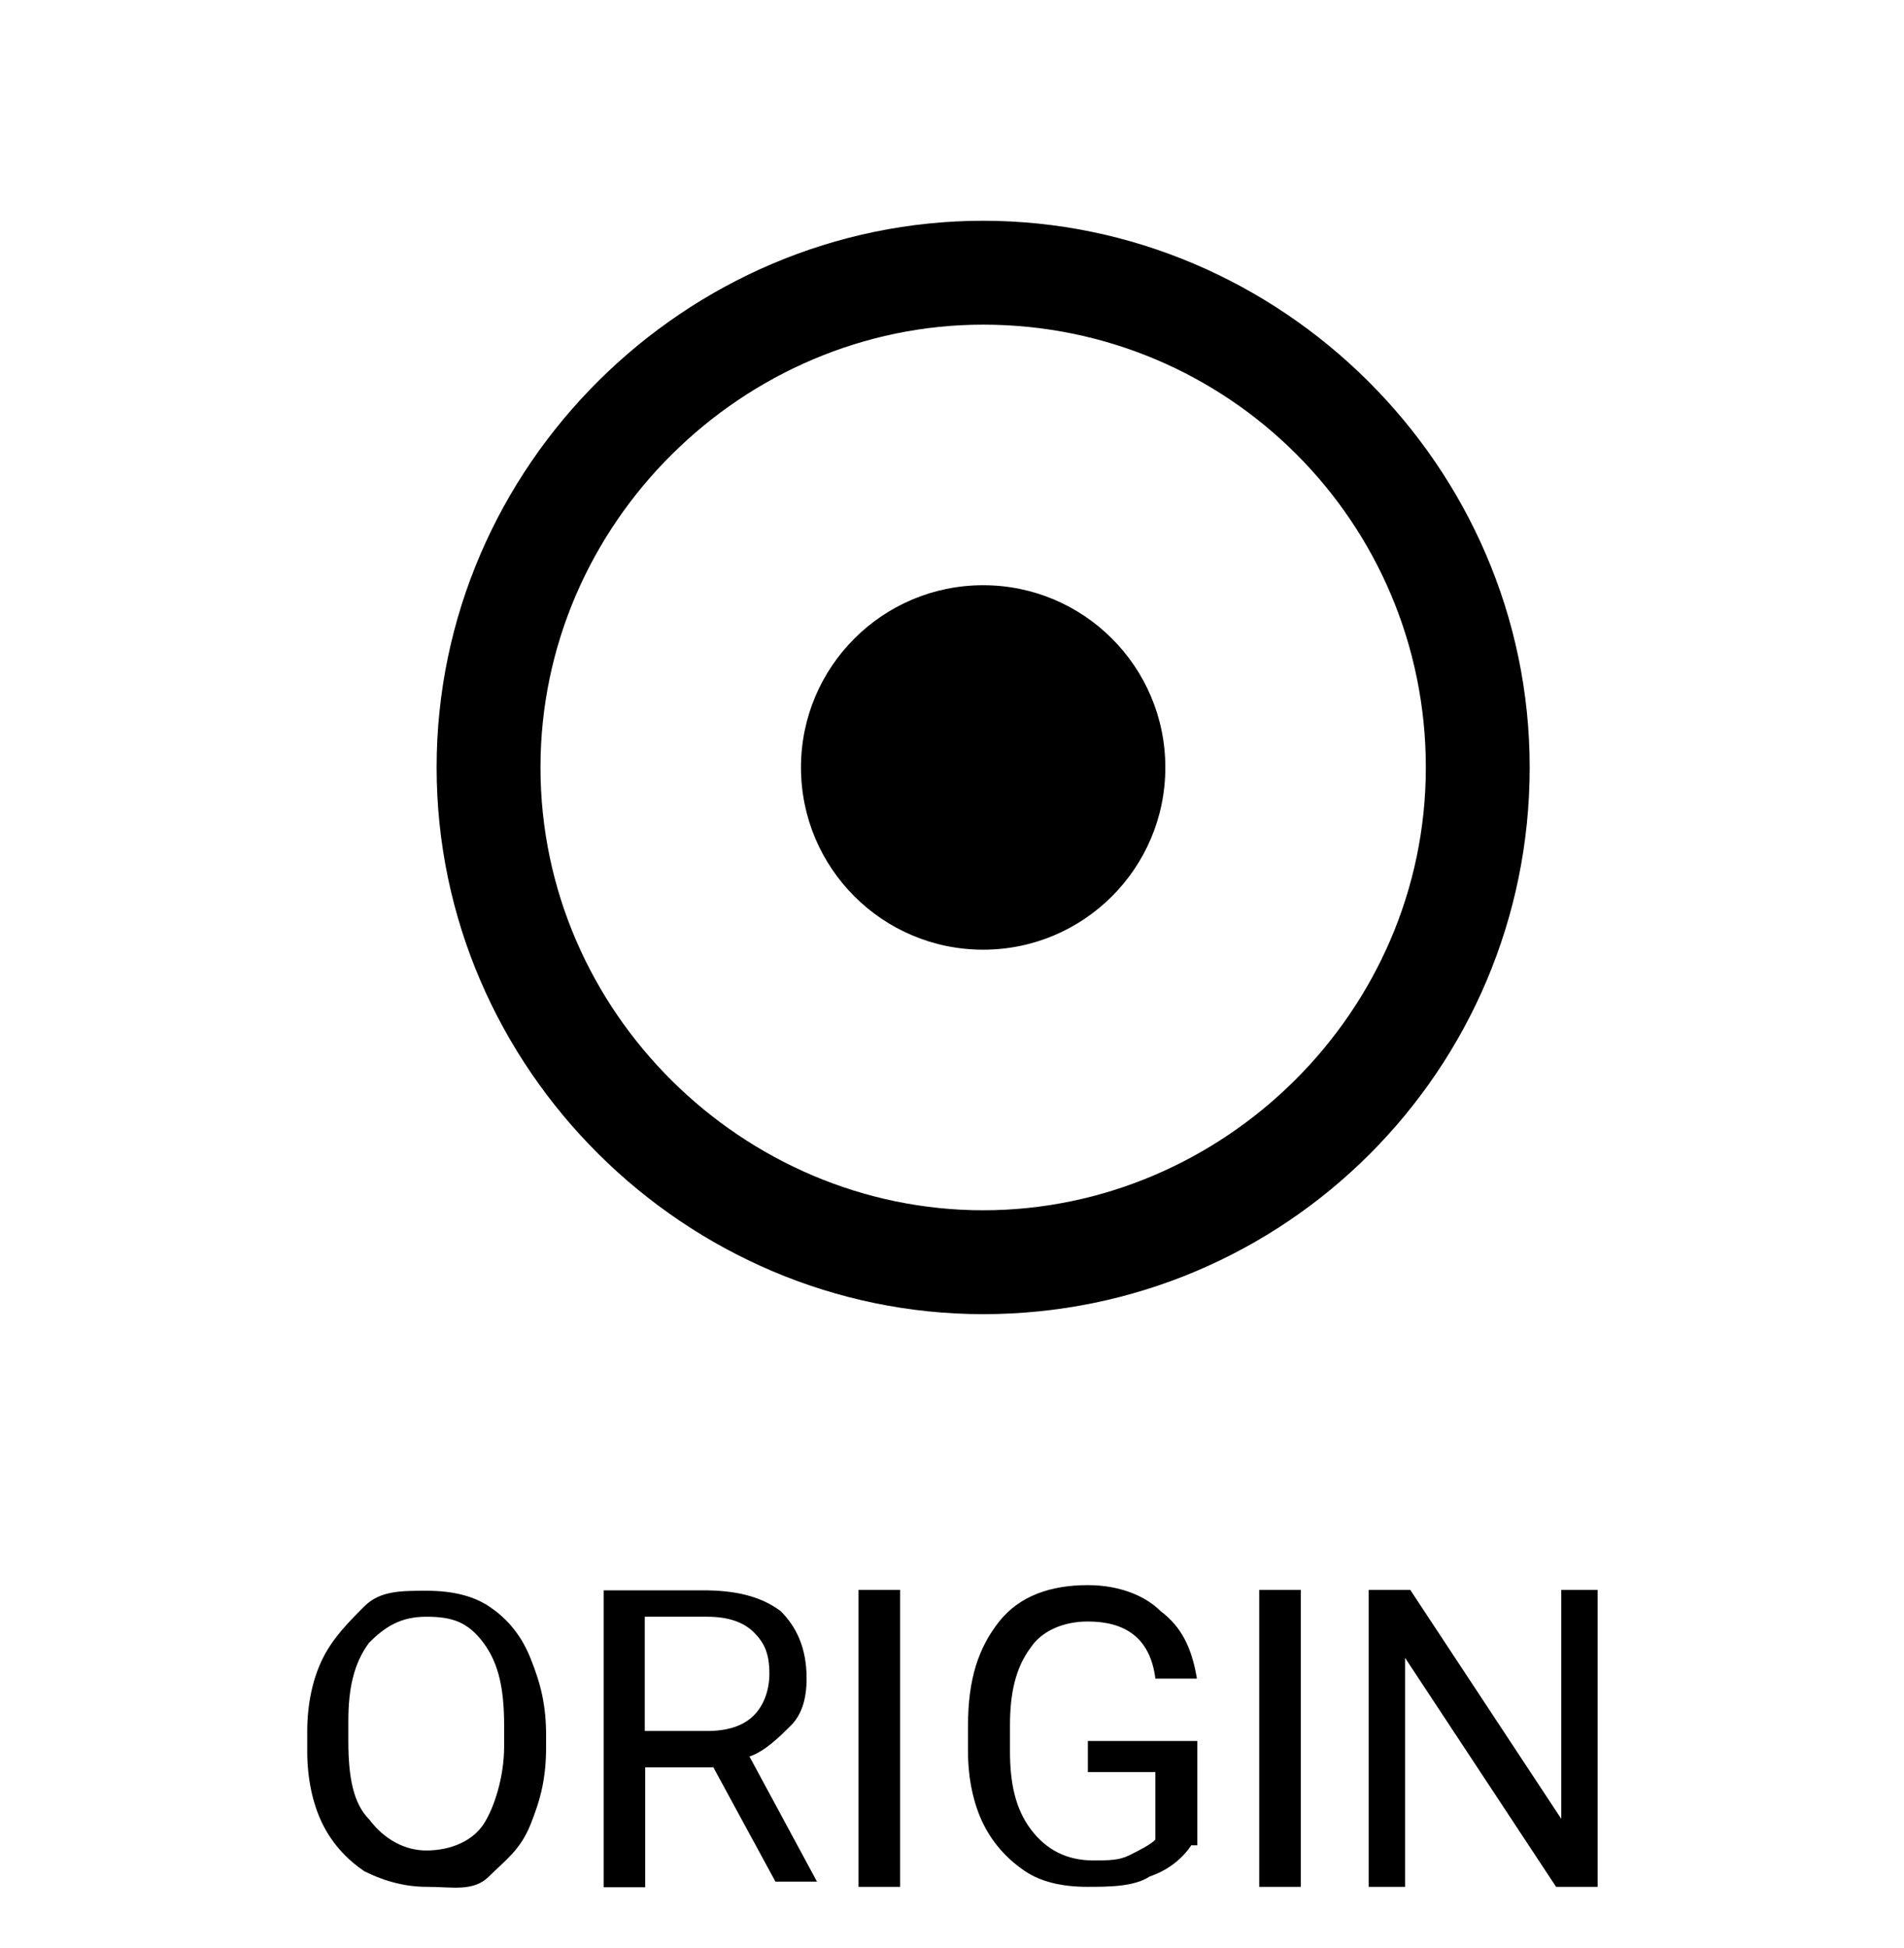
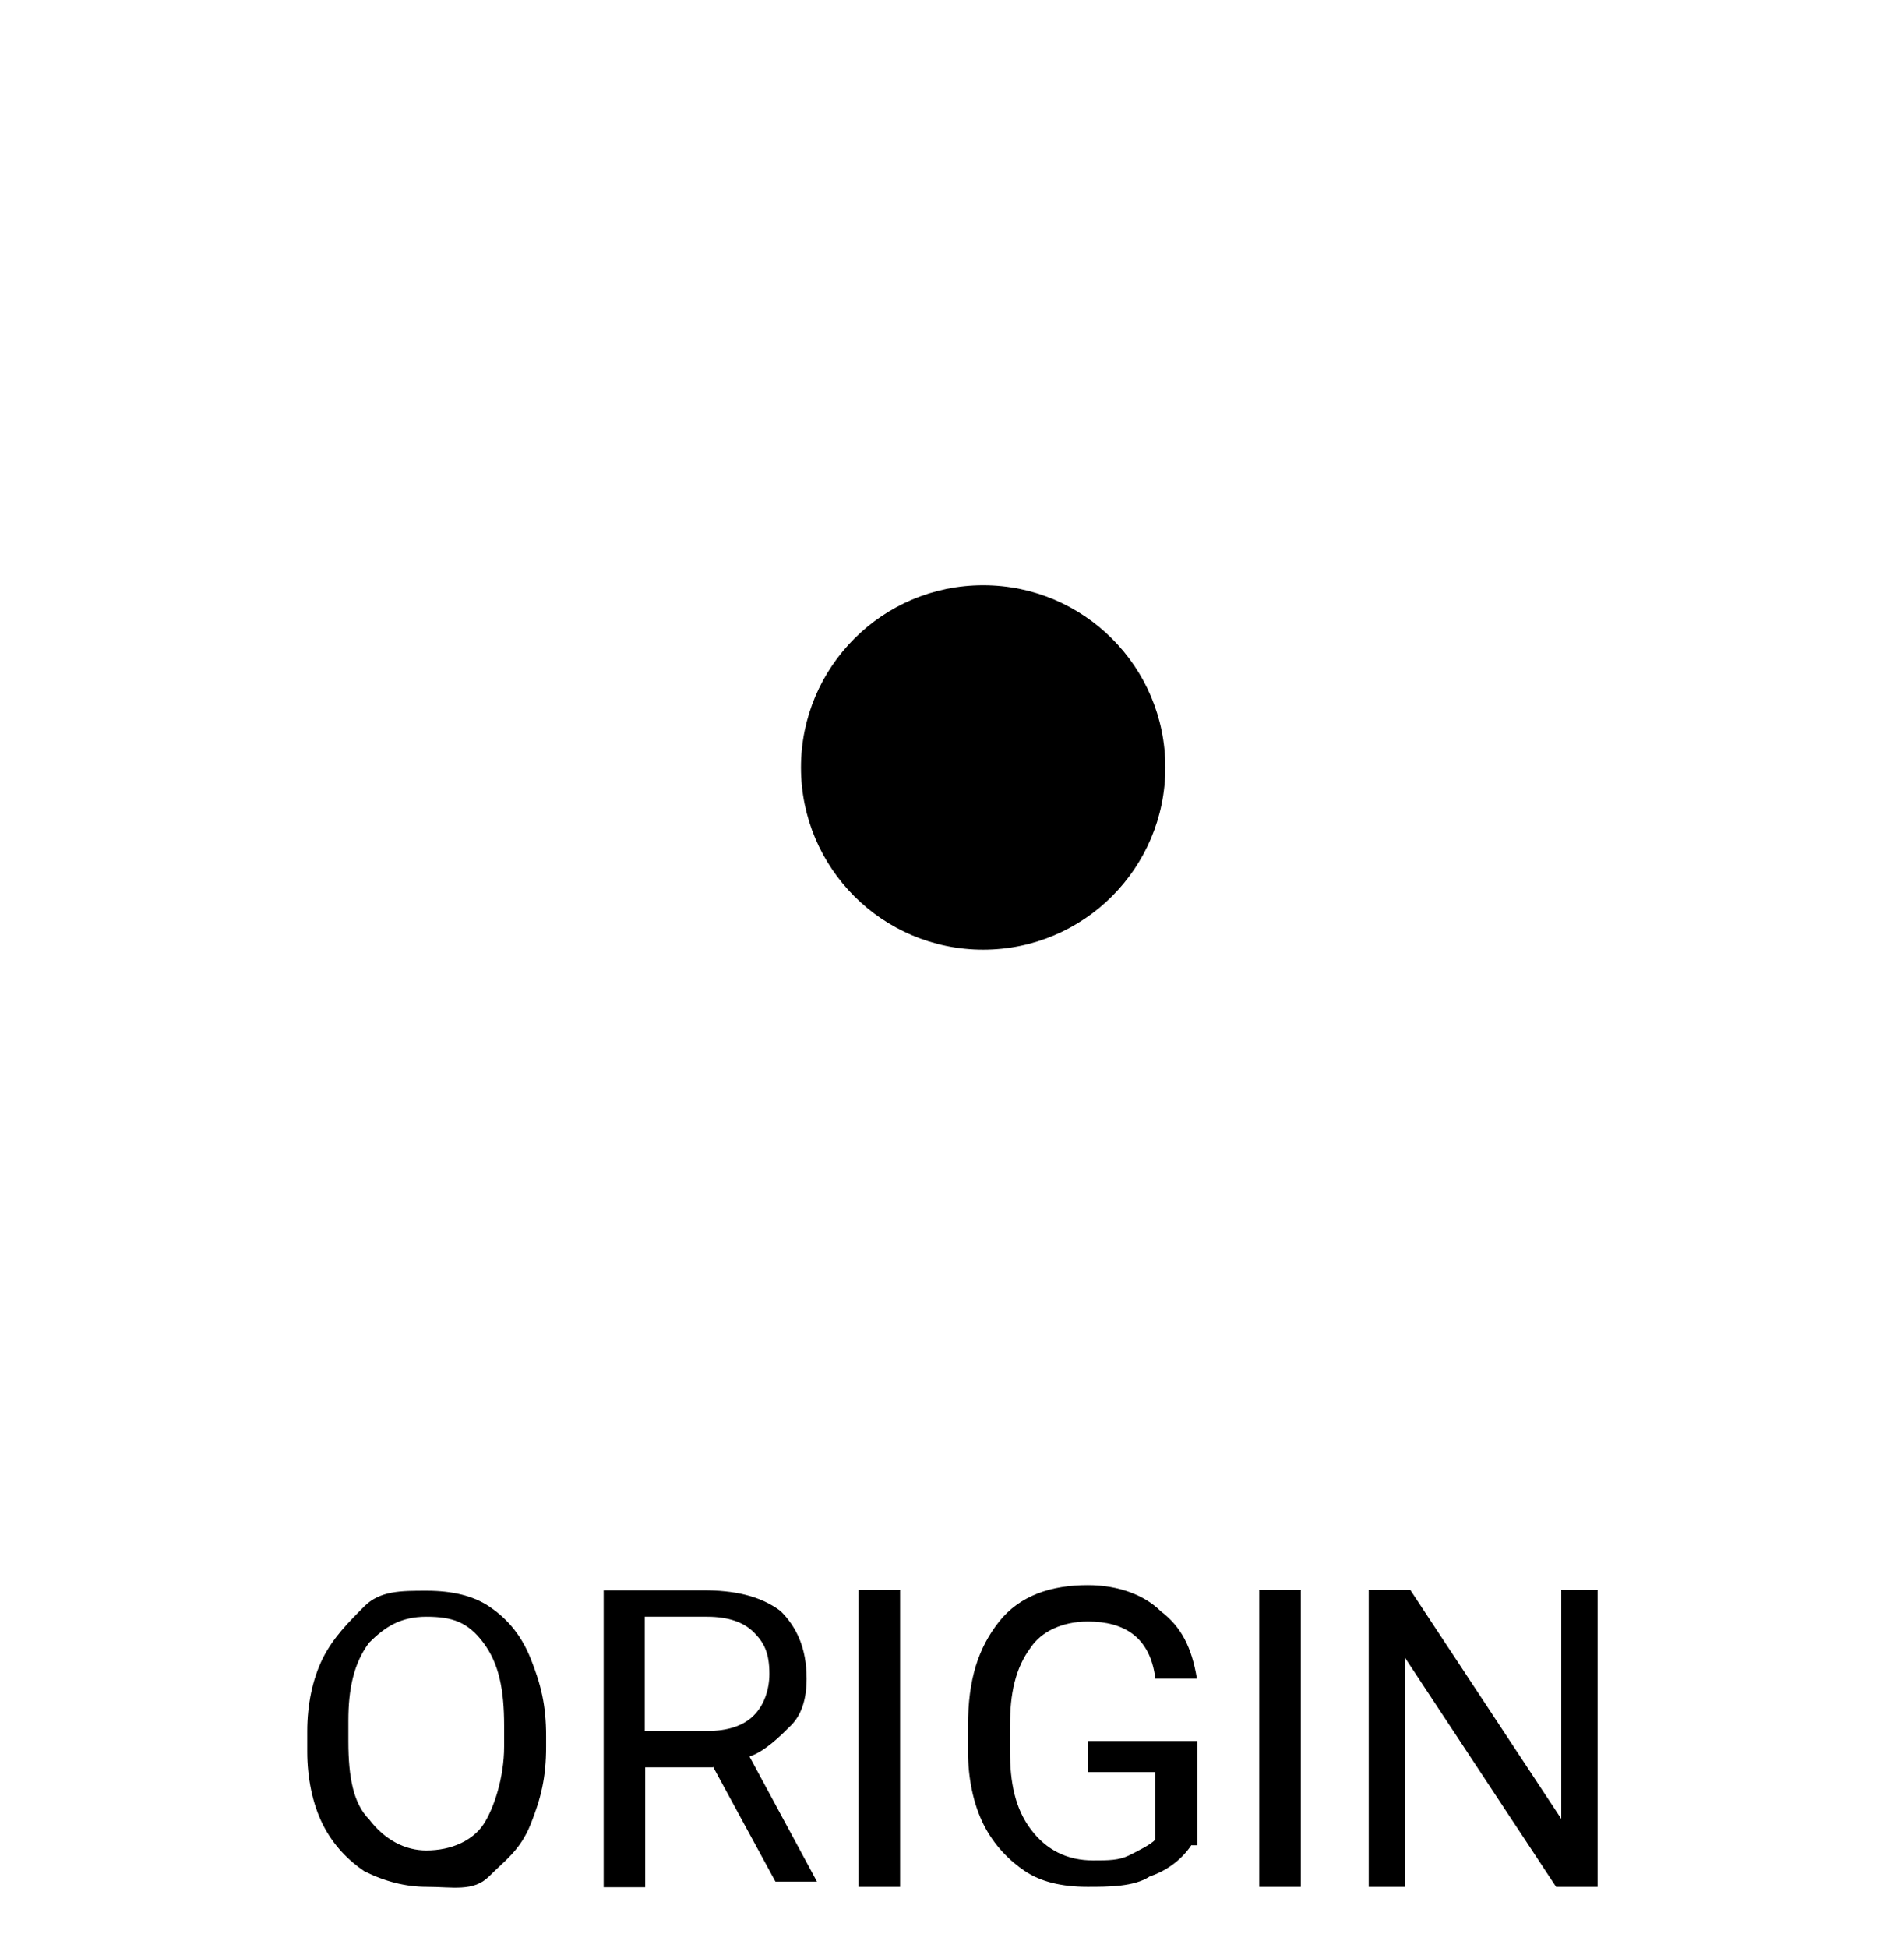
<svg xmlns="http://www.w3.org/2000/svg" data-name="Layer 6" viewBox="0 0 44 45">
-   <path d="M22.72 30.36c-6.86 0-12.63-5.65-12.63-12.63S15.86 5.1 22.72 5.1s12.63 5.65 12.63 12.63-5.65 12.63-12.63 12.63Zm0-22.86c-5.53 0-10.23 4.57-10.23 10.23s4.69 10.23 10.23 10.23 10.23-4.57 10.23-10.23S28.38 7.5 22.72 7.5Z" />
  <circle cx="22.72" cy="17.73" r="4.21" data-name="Ellipse 16" />
  <g style="isolation:isolate">
    <path d="M12.62 40.35c0 .72-.12 1.2-.36 1.8s-.6.84-.96 1.2-.84.24-1.44.24c-.48 0-.96-.12-1.44-.36-.36-.24-.72-.6-.96-1.08s-.36-1.08-.36-1.68v-.48c0-.6.12-1.2.36-1.68s.6-.84.96-1.2.84-.36 1.44-.36 1.08.12 1.44.36.72.6.96 1.2.36 1.08.36 1.8v.24Zm-.97-.48c0-.84-.12-1.44-.48-1.92s-.72-.6-1.32-.6-.96.24-1.32.6c-.36.48-.48 1.08-.48 1.8v.48c0 .84.12 1.44.48 1.8.36.48.84.72 1.32.72.6 0 1.08-.24 1.32-.6s.48-1.08.48-1.8v-.48ZM16.47 40.83h-1.56v2.77h-.96v-6.86h2.29c.72 0 1.32.12 1.8.48.36.36.6.84.6 1.56 0 .48-.12.84-.36 1.08s-.6.6-.96.72l1.56 2.89h-.96l-1.44-2.65Zm-1.57-.84h1.44c.48 0 .84-.12 1.08-.36.24-.24.36-.6.36-.96 0-.48-.12-.72-.36-.96s-.6-.36-1.08-.36H14.9V40ZM20.8 43.59h-.96v-6.86h.96v6.86ZM27.53 42.63c-.24.36-.6.6-.96.72-.36.24-.96.24-1.44.24-.6 0-1.08-.12-1.44-.36s-.72-.6-.96-1.08-.36-1.08-.36-1.68v-.6c0-1.08.24-1.8.72-2.41.48-.6 1.2-.84 2.05-.84.72 0 1.32.24 1.68.6.48.36.72.84.84 1.56h-.96c-.12-.96-.72-1.32-1.56-1.32-.6 0-1.08.24-1.32.6-.36.48-.48 1.08-.48 1.8v.6c0 .72.12 1.32.48 1.8s.84.72 1.44.72c.36 0 .6 0 .84-.12s.48-.24.6-.36v-1.56h-1.56v-.72h2.53v2.41h-.12ZM30.06 43.59h-.96v-6.86h.96v6.86ZM36.92 43.59h-.96l-3.49-5.29v5.29h-.84v-6.86h.96l3.49 5.29v-5.29h.84v6.86Z" />
  </g>
</svg>